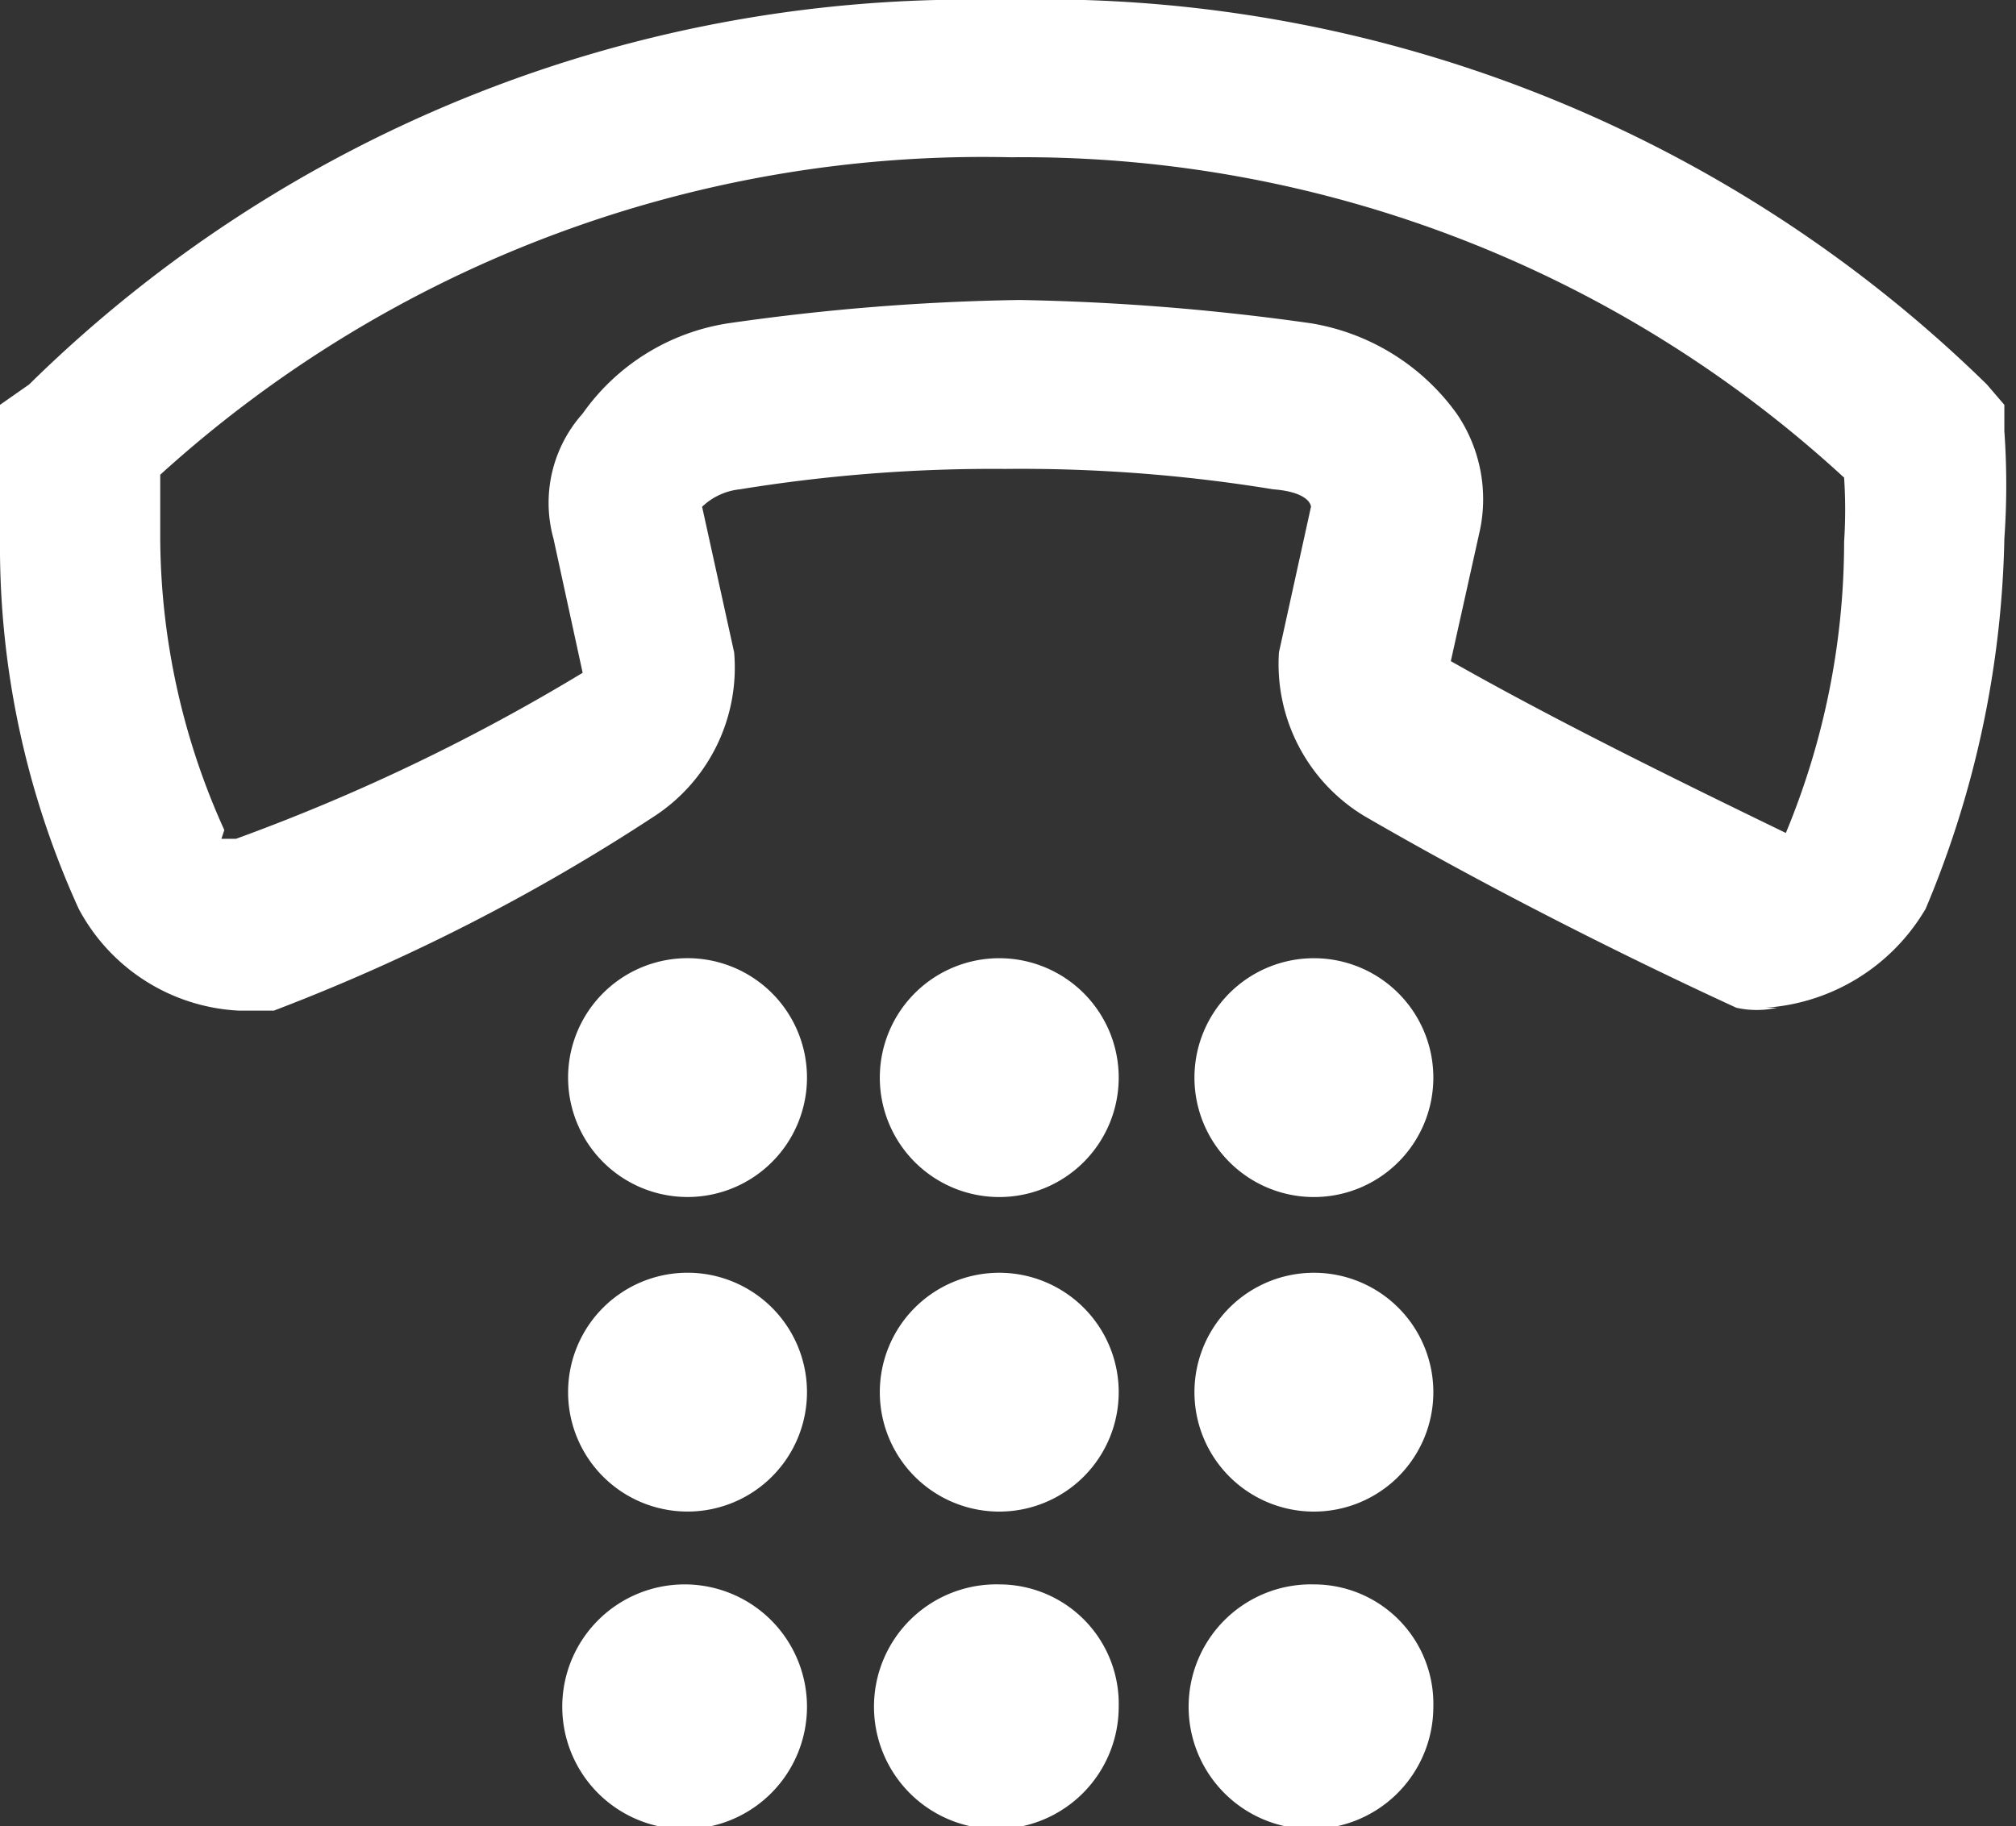
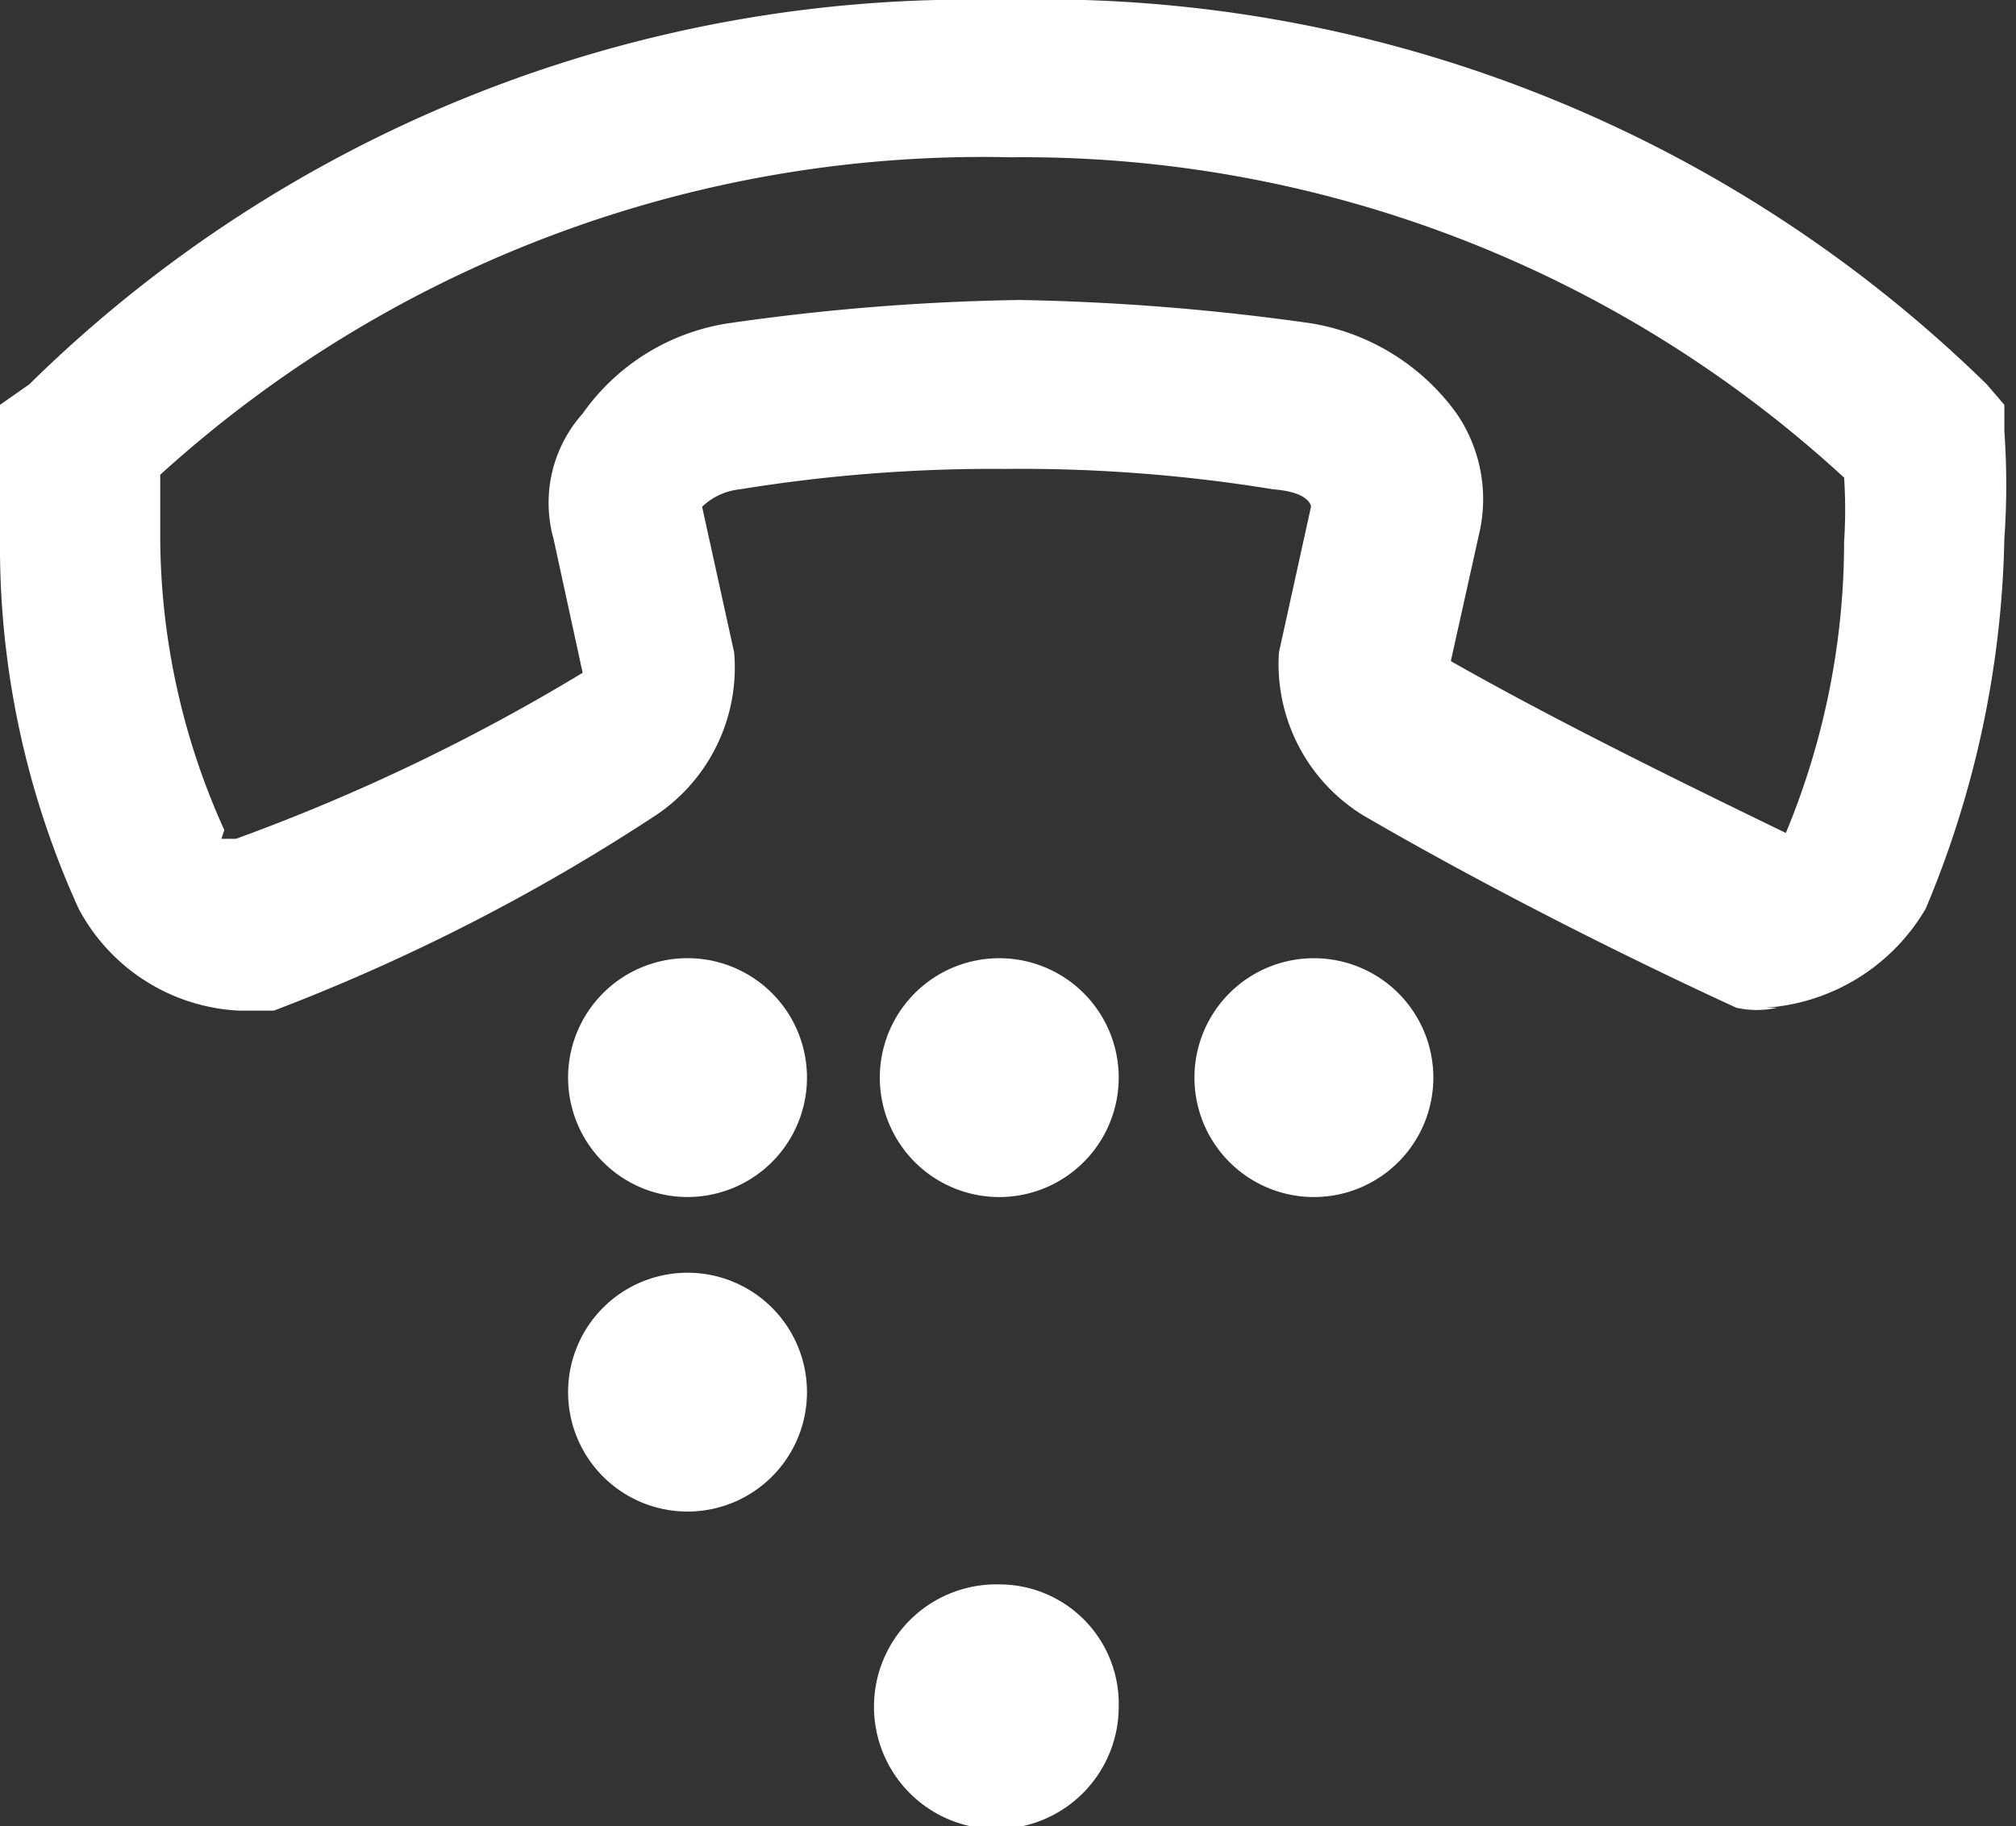
<svg xmlns="http://www.w3.org/2000/svg" viewBox="0 0 6.92 6.27">
  <rect x="0" y="0" width="6.92" height="6.27" fill="#333333" stroke="none" />
  <defs>
    <style>.cls-1{fill:#fff;}</style>
  </defs>
  <g id="Capa_2" data-name="Capa 2">
    <g id="Capa_1-2" data-name="Capa 1">
      <path class="cls-1" d="M6.1,3.46a.32.32,0,0,1-.14,0c-.37-.17-.85-.41-1.28-.66a.61.61,0,0,1-.29-.56l.11-.5s0-.05-.13-.06a5.37,5.37,0,0,0-.92-.07,5.41,5.41,0,0,0-.91.07.22.22,0,0,0-.13.06l.11.5a.61.61,0,0,1-.27.56,6.78,6.78,0,0,1-1.31.67l-.12,0a.66.66,0,0,1-.55-.35A3,3,0,0,1,0,1.85c0-.12,0-.24,0-.37V1.39L.1,1.32A4.6,4.6,0,0,1,3.44,0,4.63,4.63,0,0,1,6.82,1.32l.06.07v.09a2.62,2.62,0,0,1,0,.37,3.44,3.44,0,0,1-.27,1.27.69.69,0,0,1-.55.34ZM.76,2.88l.05,0A6.75,6.75,0,0,0,2,2.31l0,0-.1-.46A.46.46,0,0,1,2,1.42a.75.75,0,0,1,.5-.31,7.78,7.78,0,0,1,1-.08,8.1,8.1,0,0,1,1,.08.77.77,0,0,1,.5.31.52.52,0,0,1,.08.4l-.1.45,0,0c.37.21.8.42,1.15.59l0,0a2.61,2.61,0,0,0,.2-1,1.7,1.7,0,0,0,0-.22A4.16,4.16,0,0,0,3.47.54h0A4.2,4.2,0,0,0,.55,1.63c0,.08,0,.15,0,.22a2.45,2.45,0,0,0,.22,1Z" />
      <path class="cls-1" d="M2.35,3.29a.41.41,0,1,0,.42.41.41.41,0,0,0-.42-.41Z" />
      <path class="cls-1" d="M3.43,3.29a.41.41,0,1,0,.41.41.41.41,0,0,0-.41-.41Z" />
      <path class="cls-1" d="M4.51,3.29a.41.41,0,1,0,.41.41.41.41,0,0,0-.41-.41Z" />
      <path class="cls-1" d="M2.35,4.37a.41.41,0,1,0,.42.41.41.41,0,0,0-.42-.41Z" />
-       <path class="cls-1" d="M3.43,4.37a.41.41,0,1,0,.41.41.41.41,0,0,0-.41-.41Z" />
-       <path class="cls-1" d="M4.51,4.37a.41.41,0,1,0,.41.41.41.41,0,0,0-.41-.41Z" />
-       <path class="cls-1" d="M2.35,5.44a.42.42,0,1,0,.42.42.42.42,0,0,0-.42-.42Z" />
      <path class="cls-1" d="M3.43,5.44a.42.42,0,1,0,.41.42.41.41,0,0,0-.41-.42Z" />
-       <path class="cls-1" d="M4.51,5.44a.42.42,0,1,0,.41.42.41.41,0,0,0-.41-.42Z" />
    </g>
  </g>
</svg>